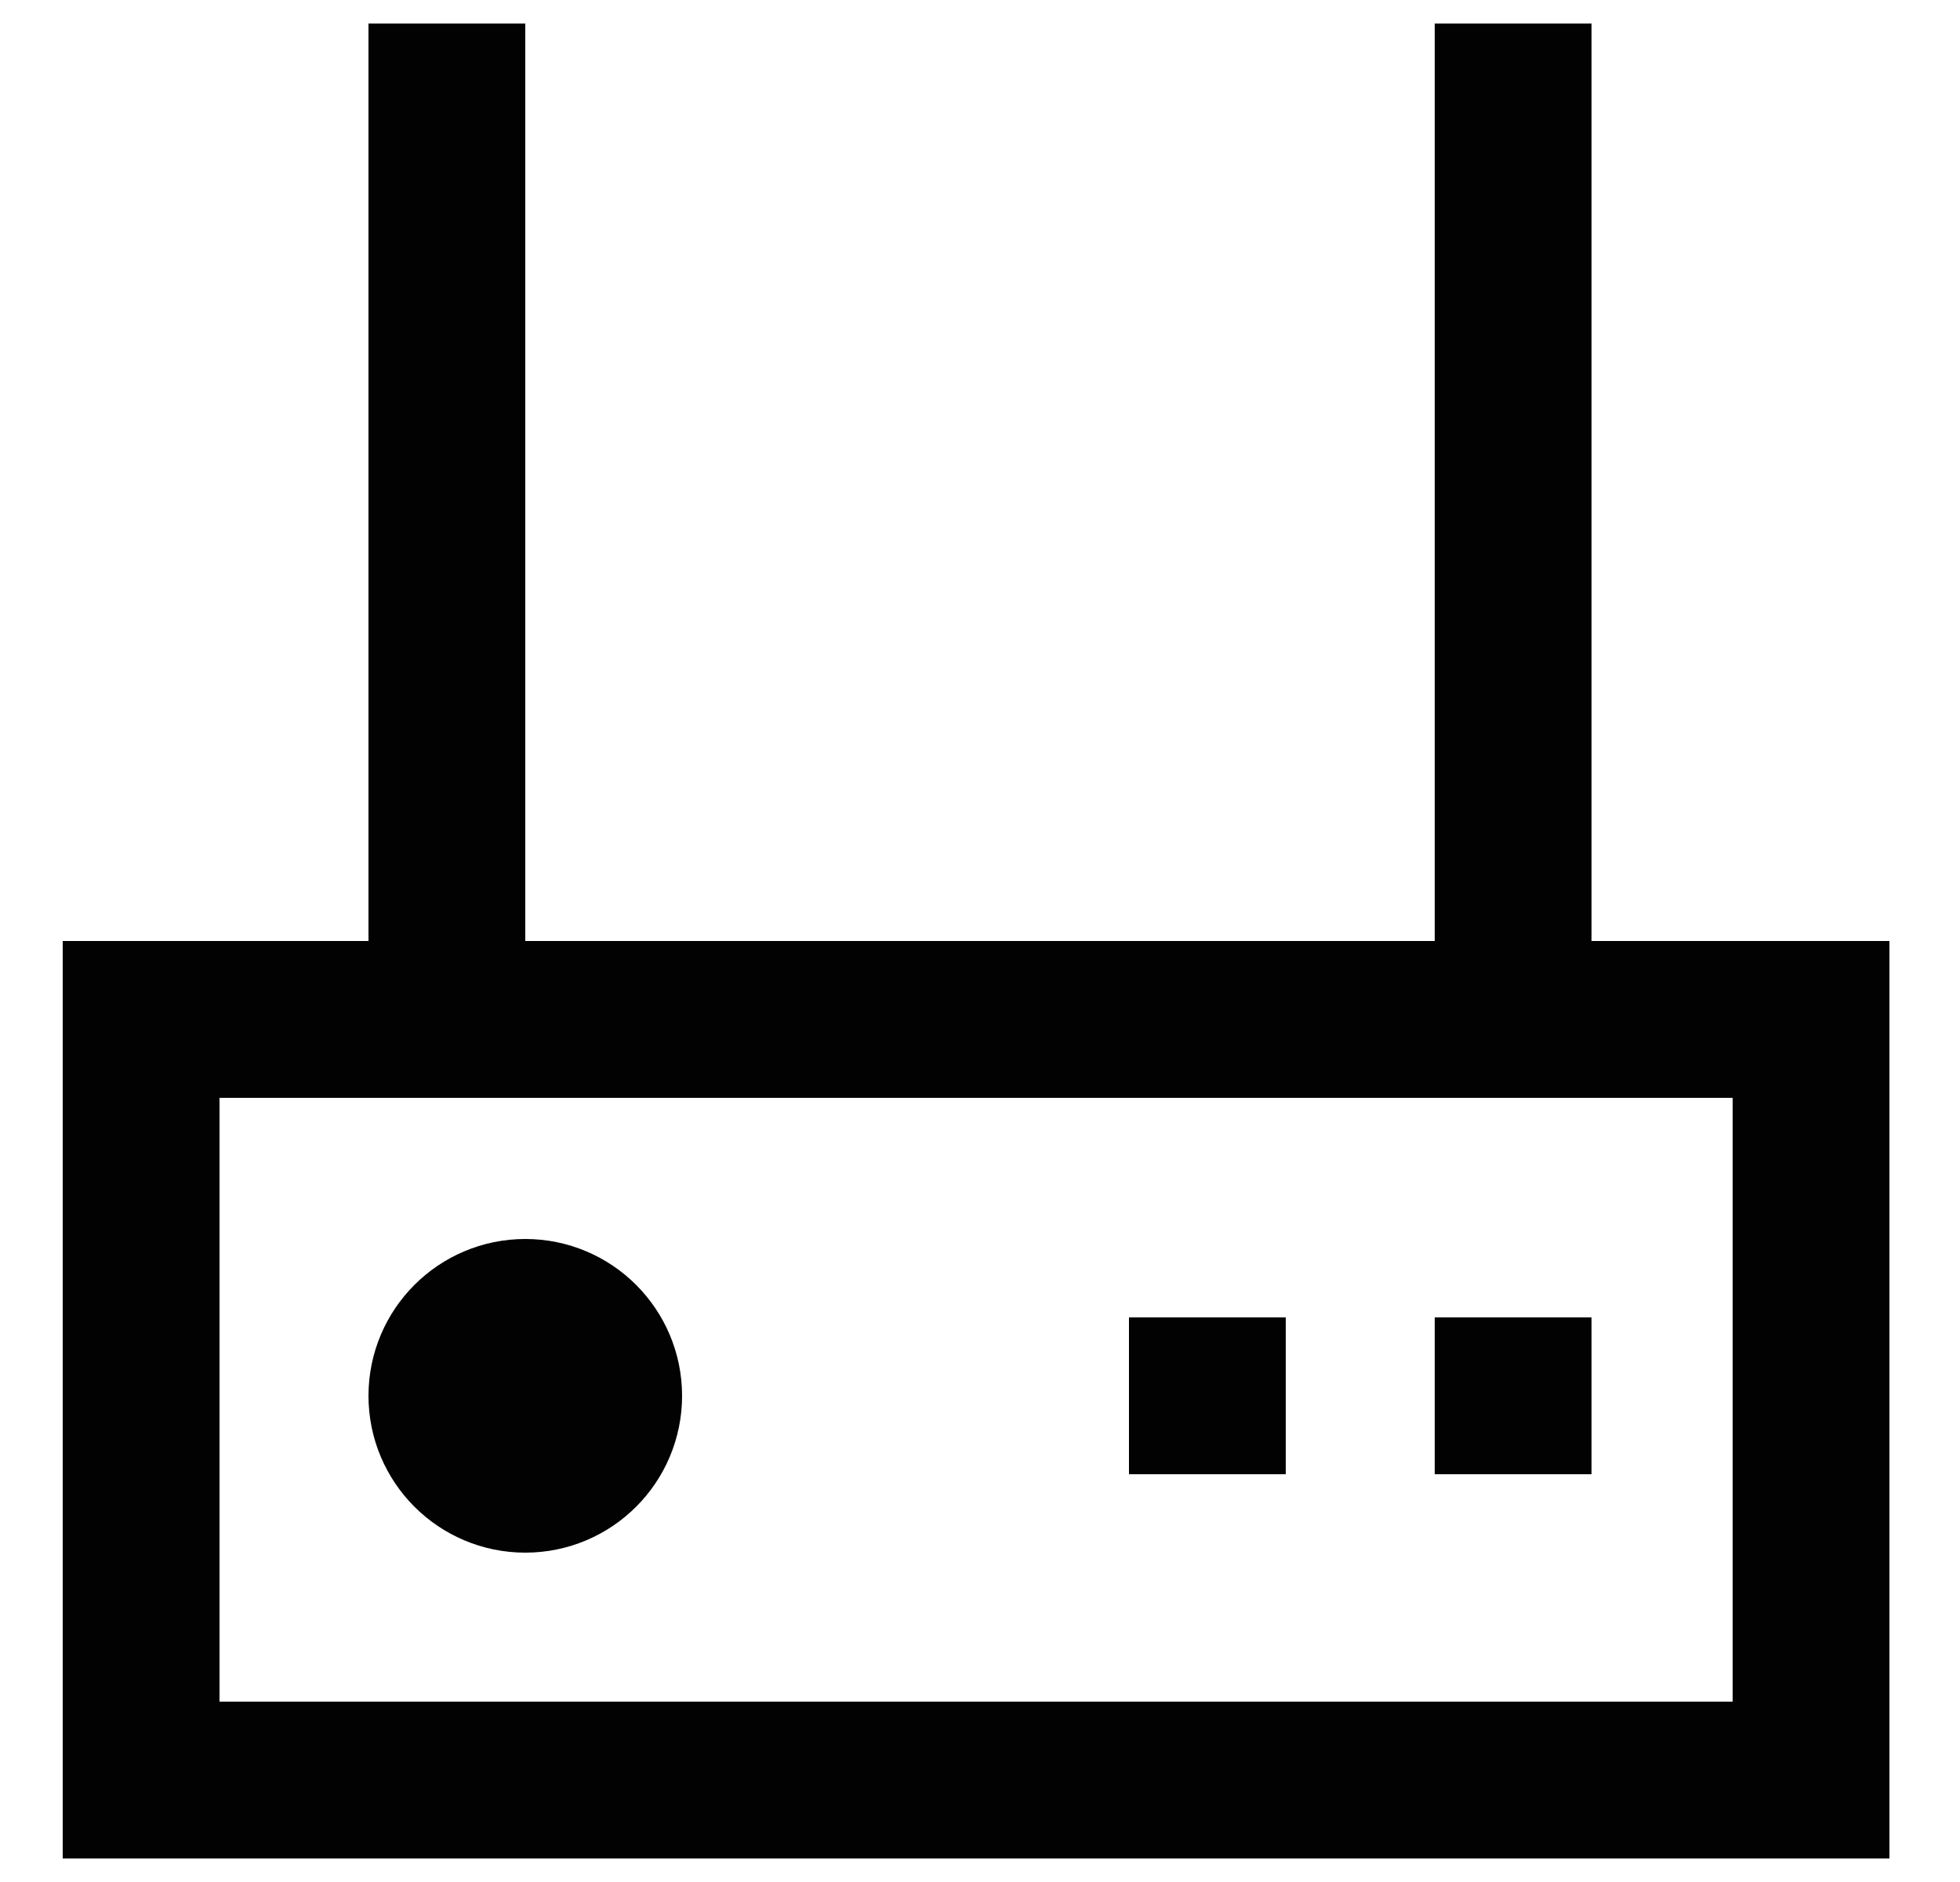
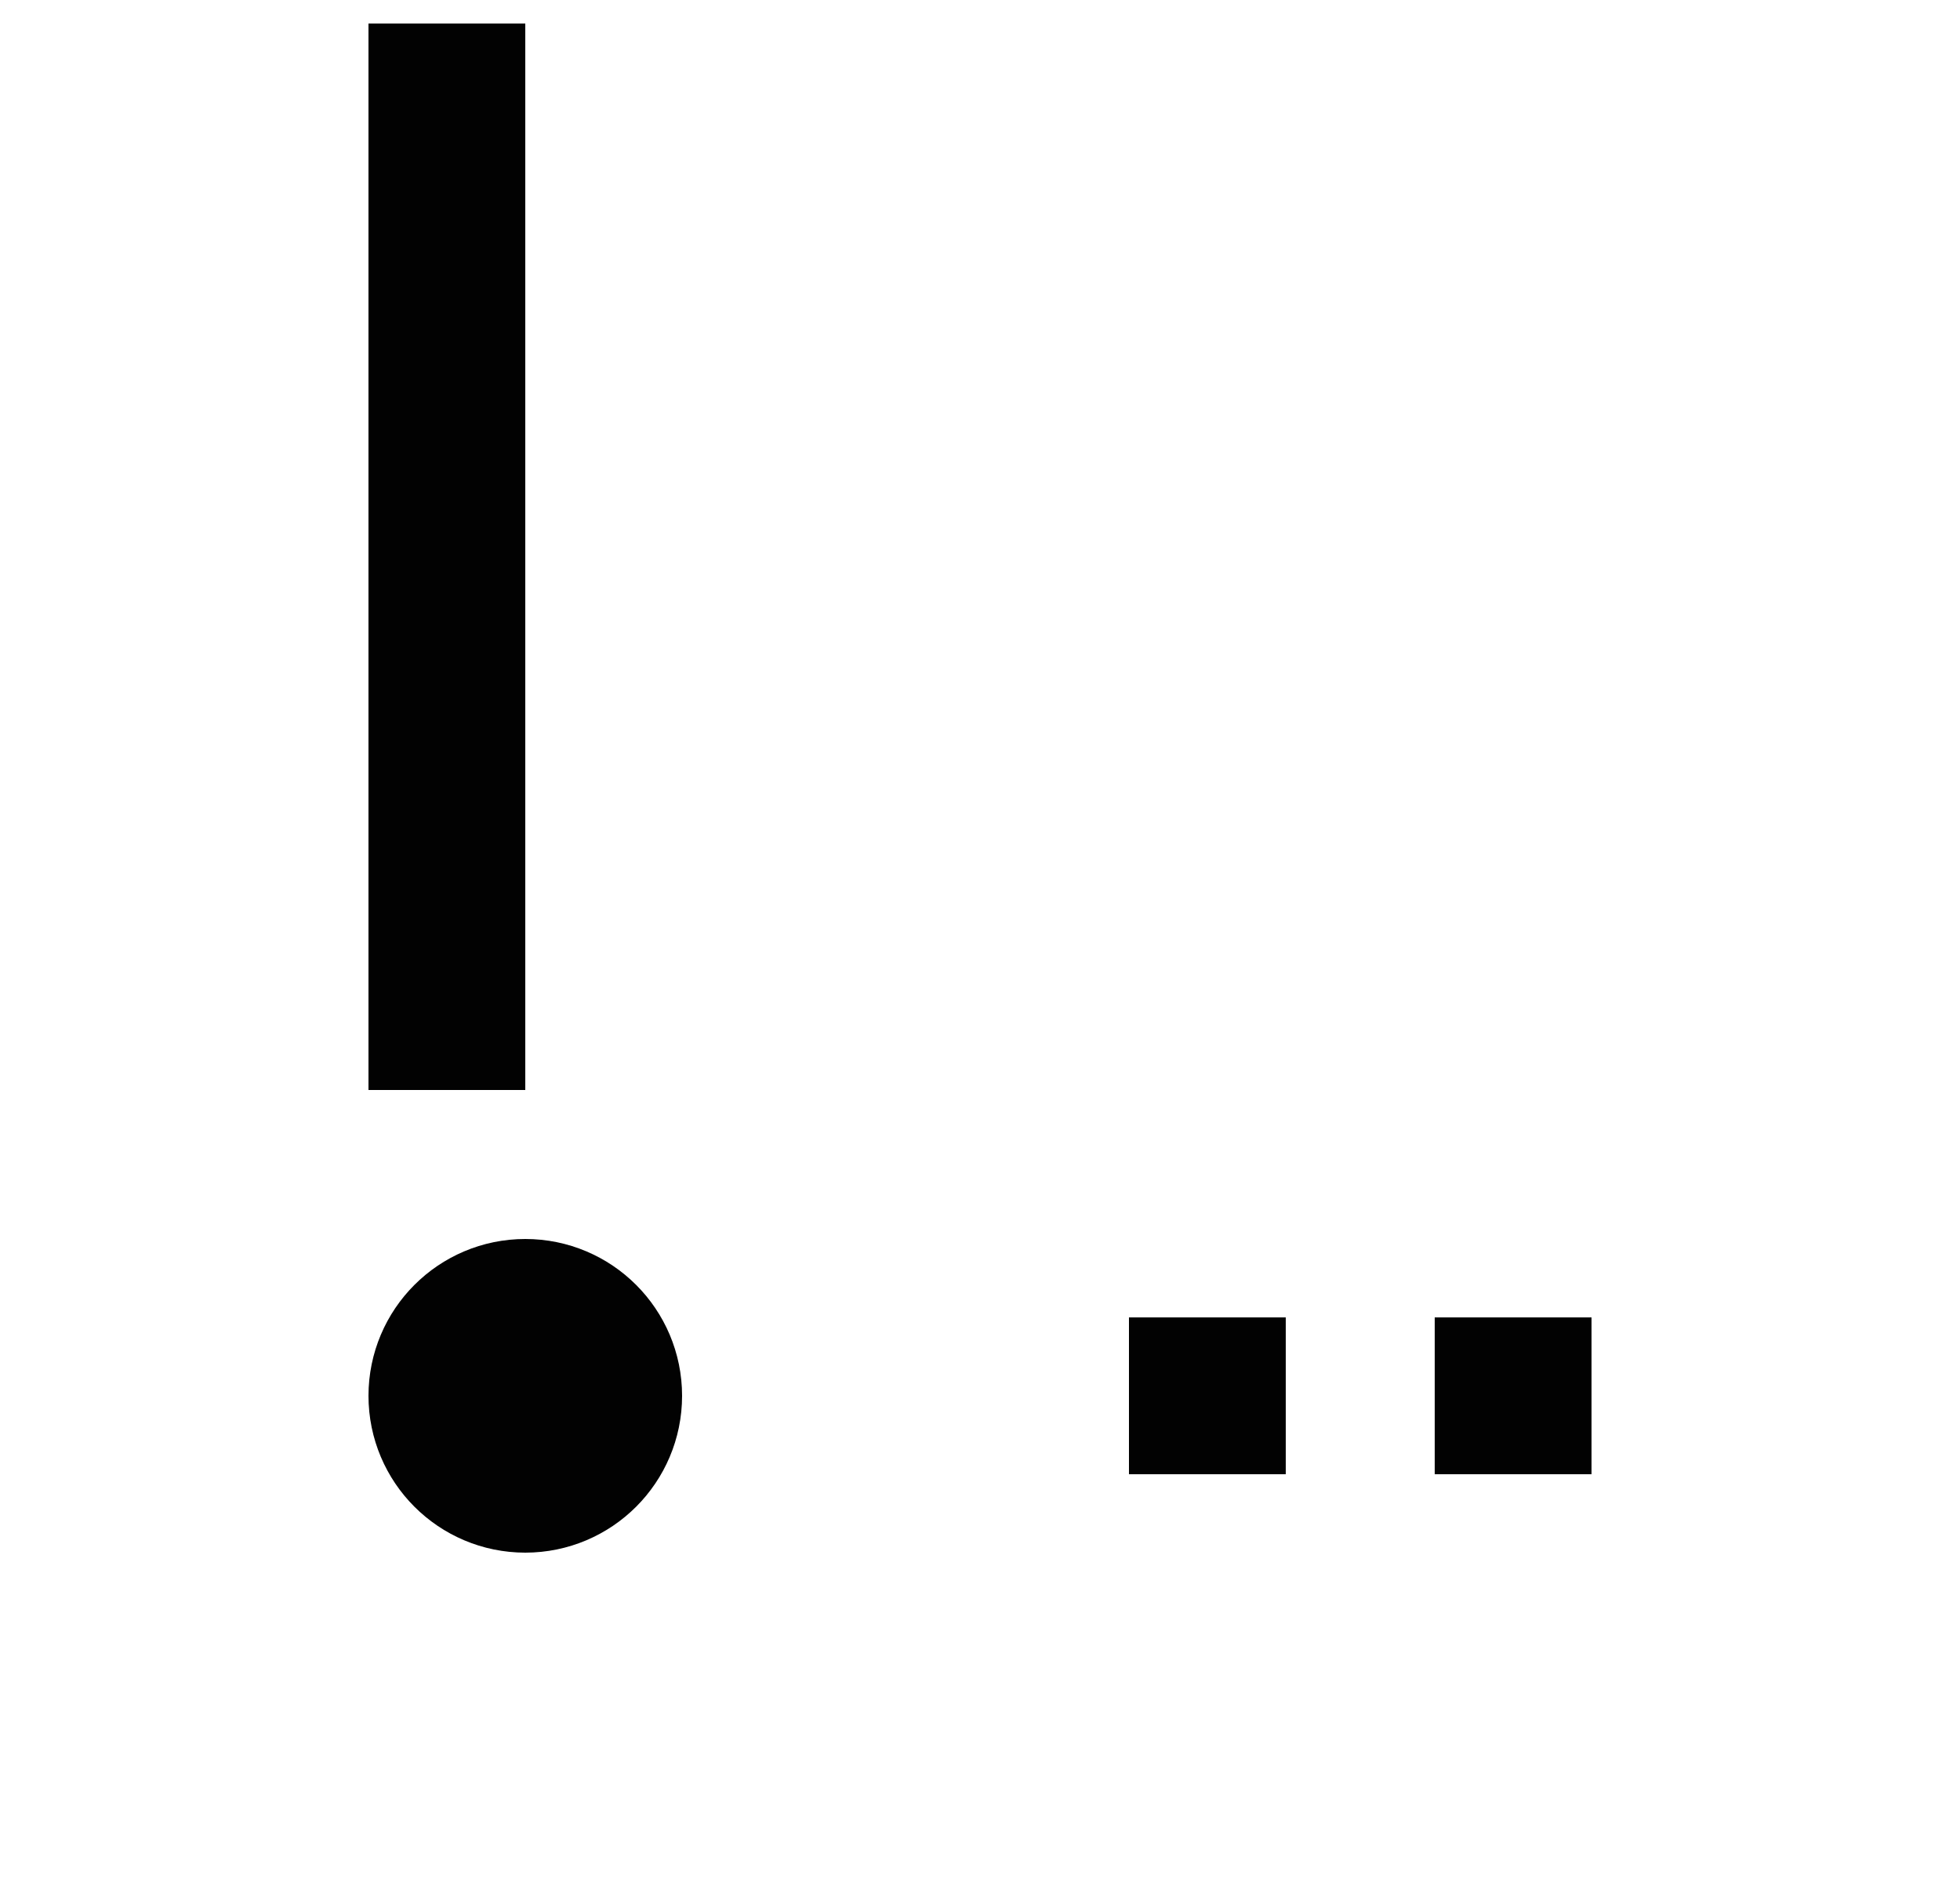
<svg xmlns="http://www.w3.org/2000/svg" version="1.1" id="Layer_1" x="0px" y="0px" viewBox="0 0 25 24" style="enable-background:new 0 0 25 24;" xml:space="preserve">
  <style type="text/css"> .st0{fill:none;stroke:#020202;stroke-width:2;stroke-miterlimit:333.333;} </style>
-   <rect x="1.8" y="13" class="st0" width="21.3" height="9.7" />
  <line class="st0" x1="5.7" y1="0.3" x2="5.7" y2="13.9" />
-   <line class="st0" x1="19.3" y1="0.3" x2="19.3" y2="13.9" />
  <line class="st0" x1="20.3" y1="17.8" x2="18.3" y2="17.8" />
  <line class="st0" x1="16.4" y1="17.8" x2="14.4" y2="17.8" />
  <circle class="st0" cx="6.7" cy="17.8" r="1" />
</svg>